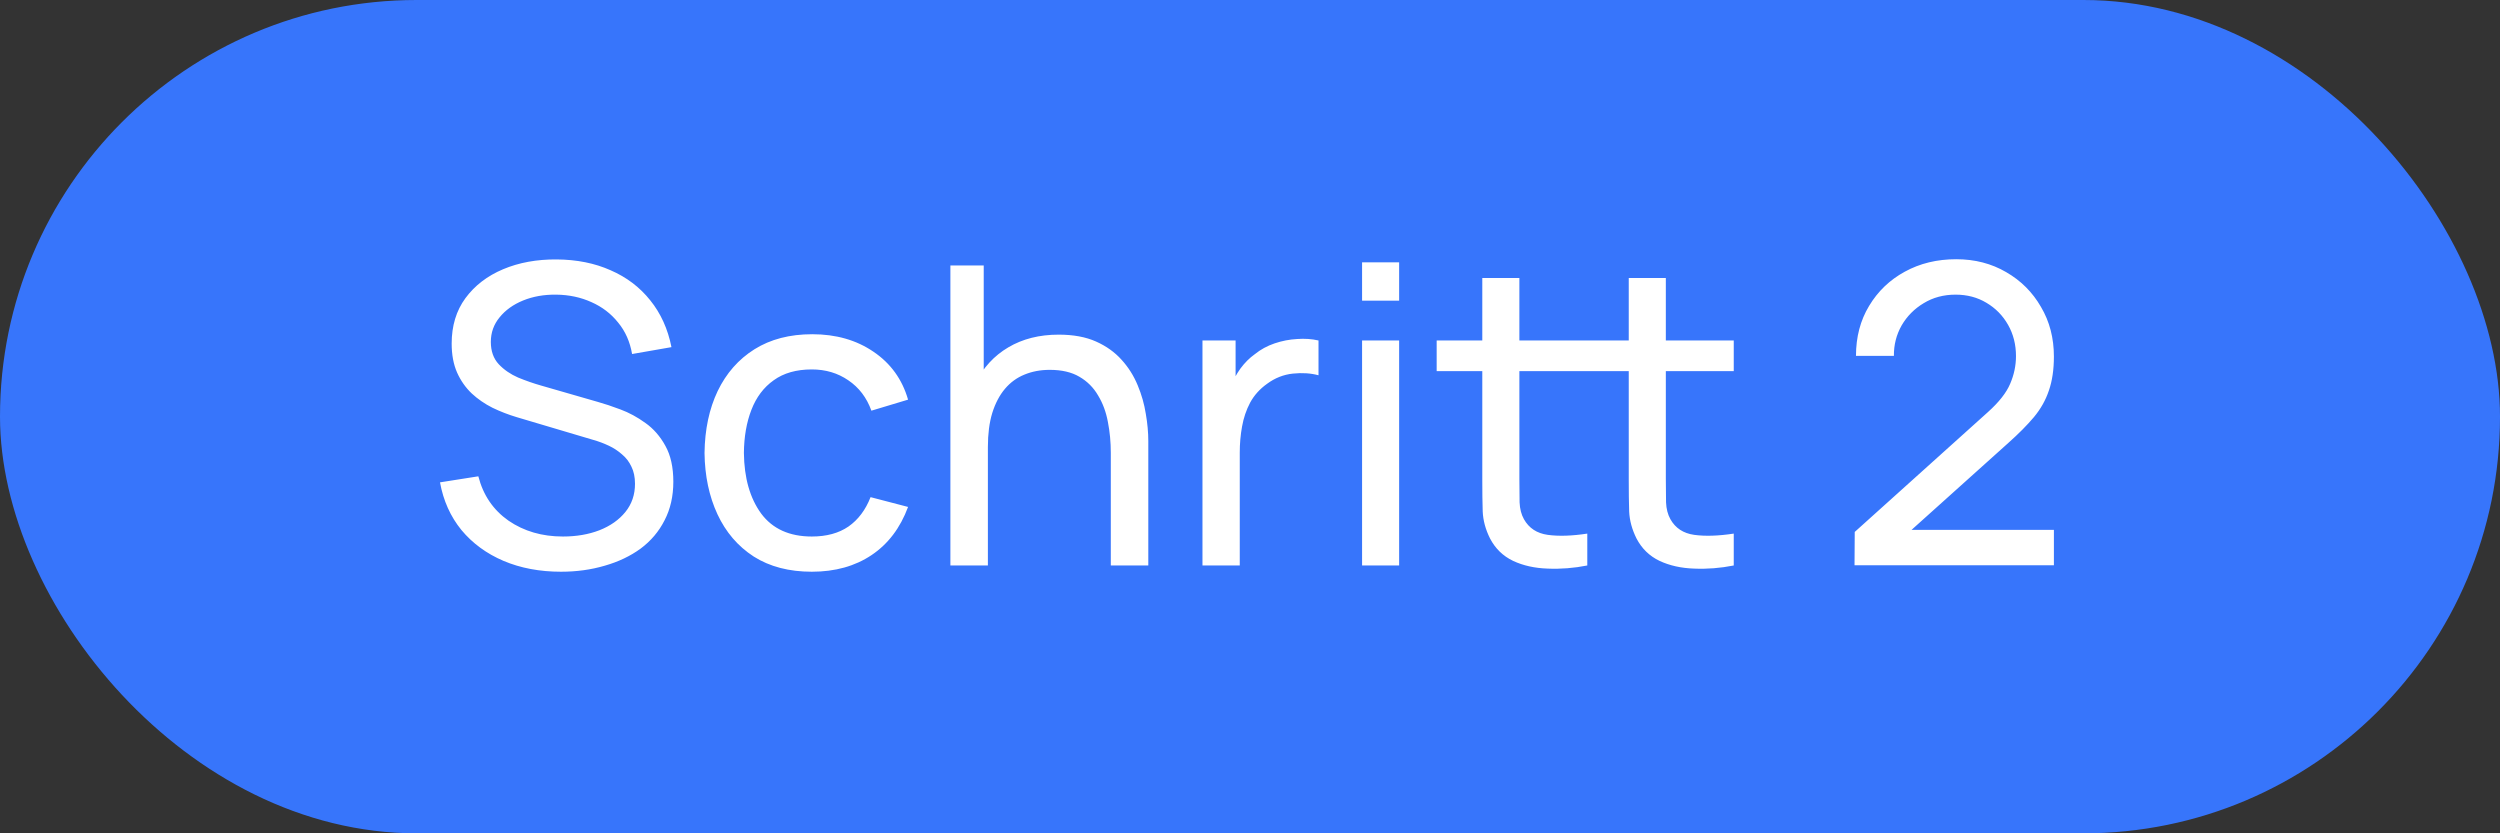
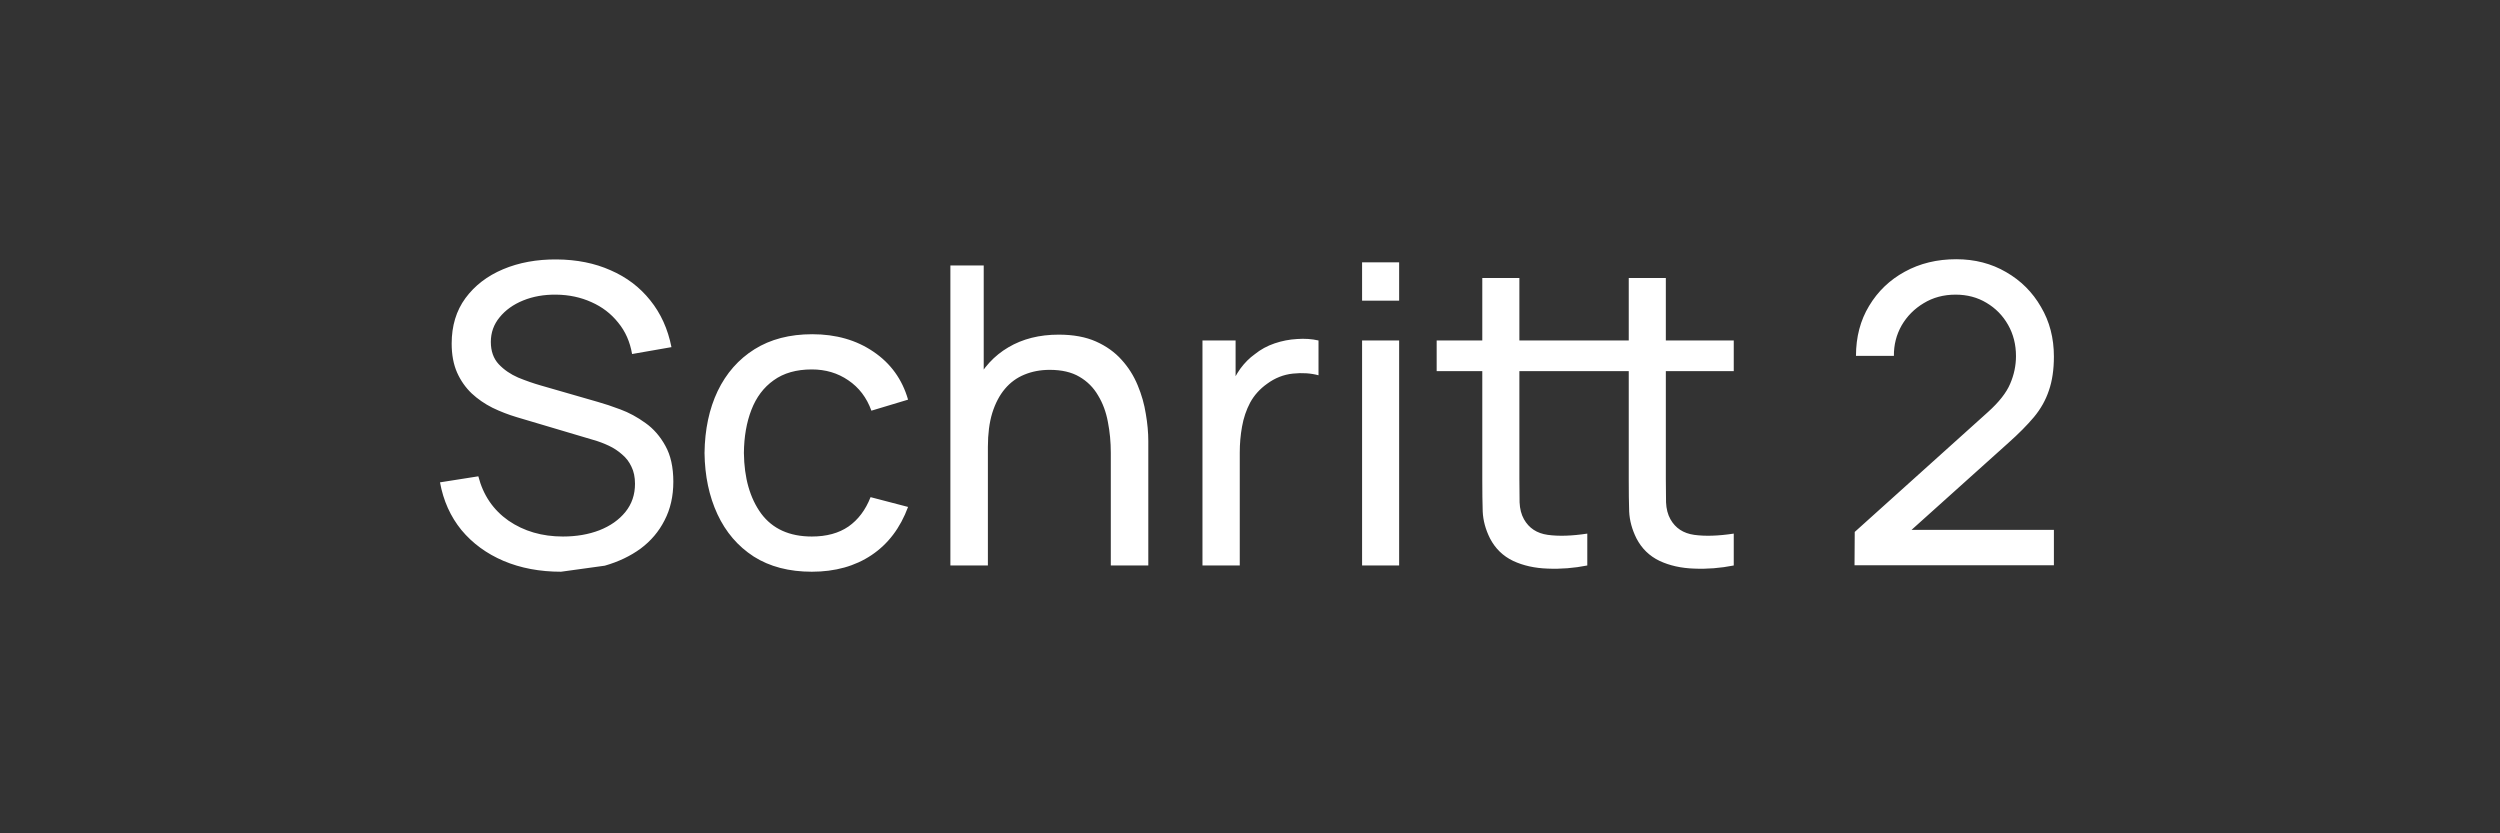
<svg xmlns="http://www.w3.org/2000/svg" fill="none" height="28" viewBox="0 0 84 28" width="84">
  <rect x="0" y="0" width="84" height="28" fill="#333333" stroke="none" />
-   <rect fill="#3775FB" height="28" rx="14" width="84" />
-   <path d="M18.851 19.21C18.137 19.21 17.493 19.089 16.919 18.846C16.35 18.603 15.878 18.258 15.505 17.81C15.136 17.357 14.896 16.823 14.784 16.207L16.072 16.004C16.235 16.639 16.574 17.136 17.087 17.495C17.605 17.85 18.214 18.027 18.914 18.027C19.367 18.027 19.775 17.957 20.139 17.817C20.508 17.672 20.799 17.467 21.014 17.201C21.229 16.935 21.336 16.62 21.336 16.256C21.336 16.032 21.296 15.841 21.217 15.682C21.142 15.519 21.037 15.381 20.902 15.269C20.771 15.152 20.622 15.054 20.454 14.975C20.286 14.896 20.111 14.83 19.929 14.779L17.36 14.016C17.08 13.932 16.809 13.827 16.548 13.701C16.287 13.57 16.053 13.409 15.848 13.218C15.643 13.022 15.479 12.789 15.358 12.518C15.237 12.243 15.176 11.918 15.176 11.545C15.176 10.948 15.33 10.439 15.638 10.019C15.951 9.594 16.373 9.27 16.905 9.046C17.437 8.822 18.037 8.712 18.704 8.717C19.381 8.722 19.985 8.843 20.517 9.081C21.054 9.314 21.497 9.65 21.847 10.089C22.202 10.528 22.44 11.053 22.561 11.664L21.238 11.895C21.168 11.484 21.012 11.132 20.769 10.838C20.531 10.539 20.232 10.311 19.873 10.152C19.514 9.989 19.119 9.905 18.69 9.9C18.279 9.895 17.908 9.961 17.577 10.096C17.246 10.231 16.982 10.42 16.786 10.663C16.59 10.901 16.492 11.176 16.492 11.489C16.492 11.797 16.581 12.047 16.758 12.238C16.935 12.425 17.152 12.574 17.409 12.686C17.67 12.793 17.925 12.882 18.172 12.952L20.09 13.505C20.309 13.566 20.561 13.65 20.846 13.757C21.135 13.864 21.415 14.016 21.686 14.212C21.957 14.403 22.181 14.66 22.358 14.982C22.535 15.299 22.624 15.701 22.624 16.186C22.624 16.671 22.526 17.103 22.33 17.481C22.139 17.859 21.87 18.176 21.525 18.433C21.18 18.685 20.778 18.876 20.321 19.007C19.864 19.142 19.374 19.21 18.851 19.21ZM27.277 19.21C26.512 19.21 25.861 19.04 25.324 18.699C24.792 18.354 24.386 17.88 24.106 17.278C23.826 16.676 23.682 15.99 23.672 15.22C23.682 14.431 23.829 13.738 24.113 13.141C24.403 12.539 24.816 12.07 25.352 11.734C25.889 11.398 26.535 11.23 27.291 11.23C28.089 11.23 28.775 11.426 29.349 11.818C29.928 12.21 30.315 12.747 30.511 13.428L29.279 13.799C29.121 13.36 28.862 13.02 28.502 12.777C28.148 12.534 27.739 12.413 27.277 12.413C26.759 12.413 26.332 12.534 25.996 12.777C25.66 13.015 25.411 13.346 25.247 13.771C25.084 14.191 25 14.674 24.995 15.22C25.005 16.06 25.198 16.739 25.576 17.257C25.959 17.77 26.526 18.027 27.277 18.027C27.772 18.027 28.183 17.915 28.509 17.691C28.836 17.462 29.083 17.133 29.251 16.704L30.511 17.033C30.25 17.738 29.842 18.277 29.286 18.65C28.731 19.023 28.061 19.21 27.277 19.21ZM37.323 19V15.213C37.323 14.854 37.29 14.508 37.225 14.177C37.164 13.846 37.055 13.549 36.896 13.288C36.742 13.022 36.532 12.812 36.266 12.658C36.005 12.504 35.673 12.427 35.272 12.427C34.959 12.427 34.675 12.481 34.418 12.588C34.166 12.691 33.949 12.849 33.767 13.064C33.585 13.279 33.443 13.549 33.34 13.876C33.242 14.198 33.193 14.578 33.193 15.017L32.374 14.765C32.374 14.032 32.505 13.405 32.766 12.882C33.032 12.355 33.403 11.951 33.879 11.671C34.36 11.386 34.924 11.244 35.573 11.244C36.063 11.244 36.481 11.321 36.826 11.475C37.171 11.629 37.458 11.834 37.687 12.091C37.916 12.343 38.095 12.628 38.226 12.945C38.357 13.258 38.448 13.577 38.499 13.904C38.555 14.226 38.583 14.532 38.583 14.821V19H37.323ZM31.933 19V8.92H33.053V14.485H33.193V19H31.933ZM40.403 19V11.44H41.516V13.267L41.334 13.029C41.422 12.796 41.537 12.581 41.677 12.385C41.822 12.189 41.983 12.028 42.16 11.902C42.356 11.743 42.578 11.622 42.825 11.538C43.072 11.454 43.324 11.405 43.581 11.391C43.837 11.372 44.078 11.389 44.302 11.44V12.609C44.041 12.539 43.754 12.52 43.441 12.553C43.128 12.586 42.839 12.7 42.573 12.896C42.33 13.069 42.141 13.279 42.006 13.526C41.875 13.773 41.784 14.042 41.733 14.331C41.681 14.616 41.656 14.907 41.656 15.206V19H40.403ZM45.766 10.103V8.815H47.011V10.103H45.766ZM45.766 19V11.44H47.011V19H45.766ZM53.333 19C52.885 19.089 52.441 19.124 52.003 19.105C51.569 19.091 51.181 19.005 50.841 18.846C50.5 18.683 50.241 18.431 50.064 18.09C49.914 17.791 49.833 17.49 49.819 17.187C49.809 16.879 49.805 16.531 49.805 16.144V9.34H51.051V16.088C51.051 16.396 51.053 16.66 51.058 16.879C51.067 17.098 51.116 17.287 51.205 17.446C51.373 17.745 51.639 17.92 52.003 17.971C52.371 18.022 52.815 18.008 53.333 17.929V19ZM48.272 12.469V11.44H53.333V12.469H48.272ZM58.254 19C57.806 19.089 57.362 19.124 56.924 19.105C56.49 19.091 56.102 19.005 55.762 18.846C55.421 18.683 55.162 18.431 54.985 18.09C54.836 17.791 54.754 17.49 54.74 17.187C54.73 16.879 54.726 16.531 54.726 16.144V9.34H55.972V16.088C55.972 16.396 55.974 16.66 55.979 16.879C55.988 17.098 56.037 17.287 56.126 17.446C56.294 17.745 56.56 17.92 56.924 17.971C57.292 18.022 57.736 18.008 58.254 17.929V19ZM53.193 12.469V11.44H58.254V12.469H53.193ZM62.312 18.993L62.319 17.873L66.792 13.848C67.166 13.512 67.415 13.195 67.541 12.896C67.672 12.593 67.737 12.282 67.737 11.965C67.737 11.578 67.649 11.228 67.471 10.915C67.294 10.602 67.051 10.355 66.743 10.173C66.44 9.991 66.095 9.9 65.707 9.9C65.306 9.9 64.949 9.996 64.636 10.187C64.324 10.374 64.076 10.623 63.894 10.936C63.717 11.249 63.631 11.589 63.635 11.958H62.361C62.361 11.323 62.508 10.763 62.802 10.278C63.096 9.788 63.495 9.405 63.999 9.13C64.508 8.85 65.084 8.71 65.728 8.71C66.354 8.71 66.914 8.855 67.408 9.144C67.903 9.429 68.293 9.818 68.577 10.313C68.867 10.803 69.011 11.358 69.011 11.979C69.011 12.418 68.955 12.798 68.843 13.12C68.736 13.442 68.568 13.741 68.339 14.016C68.111 14.287 67.824 14.576 67.478 14.884L63.761 18.223L63.6 17.803H69.011V18.993H62.312Z" fill="white" />
+   <path d="M18.851 19.21C18.137 19.21 17.493 19.089 16.919 18.846C16.35 18.603 15.878 18.258 15.505 17.81C15.136 17.357 14.896 16.823 14.784 16.207L16.072 16.004C16.235 16.639 16.574 17.136 17.087 17.495C17.605 17.85 18.214 18.027 18.914 18.027C19.367 18.027 19.775 17.957 20.139 17.817C20.508 17.672 20.799 17.467 21.014 17.201C21.229 16.935 21.336 16.62 21.336 16.256C21.336 16.032 21.296 15.841 21.217 15.682C21.142 15.519 21.037 15.381 20.902 15.269C20.771 15.152 20.622 15.054 20.454 14.975C20.286 14.896 20.111 14.83 19.929 14.779L17.36 14.016C17.08 13.932 16.809 13.827 16.548 13.701C16.287 13.57 16.053 13.409 15.848 13.218C15.643 13.022 15.479 12.789 15.358 12.518C15.237 12.243 15.176 11.918 15.176 11.545C15.176 10.948 15.33 10.439 15.638 10.019C15.951 9.594 16.373 9.27 16.905 9.046C17.437 8.822 18.037 8.712 18.704 8.717C19.381 8.722 19.985 8.843 20.517 9.081C21.054 9.314 21.497 9.65 21.847 10.089C22.202 10.528 22.44 11.053 22.561 11.664L21.238 11.895C21.168 11.484 21.012 11.132 20.769 10.838C20.531 10.539 20.232 10.311 19.873 10.152C19.514 9.989 19.119 9.905 18.69 9.9C18.279 9.895 17.908 9.961 17.577 10.096C17.246 10.231 16.982 10.42 16.786 10.663C16.59 10.901 16.492 11.176 16.492 11.489C16.492 11.797 16.581 12.047 16.758 12.238C16.935 12.425 17.152 12.574 17.409 12.686C17.67 12.793 17.925 12.882 18.172 12.952L20.09 13.505C20.309 13.566 20.561 13.65 20.846 13.757C21.135 13.864 21.415 14.016 21.686 14.212C21.957 14.403 22.181 14.66 22.358 14.982C22.535 15.299 22.624 15.701 22.624 16.186C22.624 16.671 22.526 17.103 22.33 17.481C22.139 17.859 21.87 18.176 21.525 18.433C21.18 18.685 20.778 18.876 20.321 19.007ZM27.277 19.21C26.512 19.21 25.861 19.04 25.324 18.699C24.792 18.354 24.386 17.88 24.106 17.278C23.826 16.676 23.682 15.99 23.672 15.22C23.682 14.431 23.829 13.738 24.113 13.141C24.403 12.539 24.816 12.07 25.352 11.734C25.889 11.398 26.535 11.23 27.291 11.23C28.089 11.23 28.775 11.426 29.349 11.818C29.928 12.21 30.315 12.747 30.511 13.428L29.279 13.799C29.121 13.36 28.862 13.02 28.502 12.777C28.148 12.534 27.739 12.413 27.277 12.413C26.759 12.413 26.332 12.534 25.996 12.777C25.66 13.015 25.411 13.346 25.247 13.771C25.084 14.191 25 14.674 24.995 15.22C25.005 16.06 25.198 16.739 25.576 17.257C25.959 17.77 26.526 18.027 27.277 18.027C27.772 18.027 28.183 17.915 28.509 17.691C28.836 17.462 29.083 17.133 29.251 16.704L30.511 17.033C30.25 17.738 29.842 18.277 29.286 18.65C28.731 19.023 28.061 19.21 27.277 19.21ZM37.323 19V15.213C37.323 14.854 37.29 14.508 37.225 14.177C37.164 13.846 37.055 13.549 36.896 13.288C36.742 13.022 36.532 12.812 36.266 12.658C36.005 12.504 35.673 12.427 35.272 12.427C34.959 12.427 34.675 12.481 34.418 12.588C34.166 12.691 33.949 12.849 33.767 13.064C33.585 13.279 33.443 13.549 33.34 13.876C33.242 14.198 33.193 14.578 33.193 15.017L32.374 14.765C32.374 14.032 32.505 13.405 32.766 12.882C33.032 12.355 33.403 11.951 33.879 11.671C34.36 11.386 34.924 11.244 35.573 11.244C36.063 11.244 36.481 11.321 36.826 11.475C37.171 11.629 37.458 11.834 37.687 12.091C37.916 12.343 38.095 12.628 38.226 12.945C38.357 13.258 38.448 13.577 38.499 13.904C38.555 14.226 38.583 14.532 38.583 14.821V19H37.323ZM31.933 19V8.92H33.053V14.485H33.193V19H31.933ZM40.403 19V11.44H41.516V13.267L41.334 13.029C41.422 12.796 41.537 12.581 41.677 12.385C41.822 12.189 41.983 12.028 42.16 11.902C42.356 11.743 42.578 11.622 42.825 11.538C43.072 11.454 43.324 11.405 43.581 11.391C43.837 11.372 44.078 11.389 44.302 11.44V12.609C44.041 12.539 43.754 12.52 43.441 12.553C43.128 12.586 42.839 12.7 42.573 12.896C42.33 13.069 42.141 13.279 42.006 13.526C41.875 13.773 41.784 14.042 41.733 14.331C41.681 14.616 41.656 14.907 41.656 15.206V19H40.403ZM45.766 10.103V8.815H47.011V10.103H45.766ZM45.766 19V11.44H47.011V19H45.766ZM53.333 19C52.885 19.089 52.441 19.124 52.003 19.105C51.569 19.091 51.181 19.005 50.841 18.846C50.5 18.683 50.241 18.431 50.064 18.09C49.914 17.791 49.833 17.49 49.819 17.187C49.809 16.879 49.805 16.531 49.805 16.144V9.34H51.051V16.088C51.051 16.396 51.053 16.66 51.058 16.879C51.067 17.098 51.116 17.287 51.205 17.446C51.373 17.745 51.639 17.92 52.003 17.971C52.371 18.022 52.815 18.008 53.333 17.929V19ZM48.272 12.469V11.44H53.333V12.469H48.272ZM58.254 19C57.806 19.089 57.362 19.124 56.924 19.105C56.49 19.091 56.102 19.005 55.762 18.846C55.421 18.683 55.162 18.431 54.985 18.09C54.836 17.791 54.754 17.49 54.74 17.187C54.73 16.879 54.726 16.531 54.726 16.144V9.34H55.972V16.088C55.972 16.396 55.974 16.66 55.979 16.879C55.988 17.098 56.037 17.287 56.126 17.446C56.294 17.745 56.56 17.92 56.924 17.971C57.292 18.022 57.736 18.008 58.254 17.929V19ZM53.193 12.469V11.44H58.254V12.469H53.193ZM62.312 18.993L62.319 17.873L66.792 13.848C67.166 13.512 67.415 13.195 67.541 12.896C67.672 12.593 67.737 12.282 67.737 11.965C67.737 11.578 67.649 11.228 67.471 10.915C67.294 10.602 67.051 10.355 66.743 10.173C66.44 9.991 66.095 9.9 65.707 9.9C65.306 9.9 64.949 9.996 64.636 10.187C64.324 10.374 64.076 10.623 63.894 10.936C63.717 11.249 63.631 11.589 63.635 11.958H62.361C62.361 11.323 62.508 10.763 62.802 10.278C63.096 9.788 63.495 9.405 63.999 9.13C64.508 8.85 65.084 8.71 65.728 8.71C66.354 8.71 66.914 8.855 67.408 9.144C67.903 9.429 68.293 9.818 68.577 10.313C68.867 10.803 69.011 11.358 69.011 11.979C69.011 12.418 68.955 12.798 68.843 13.12C68.736 13.442 68.568 13.741 68.339 14.016C68.111 14.287 67.824 14.576 67.478 14.884L63.761 18.223L63.6 17.803H69.011V18.993H62.312Z" fill="white" />
</svg>